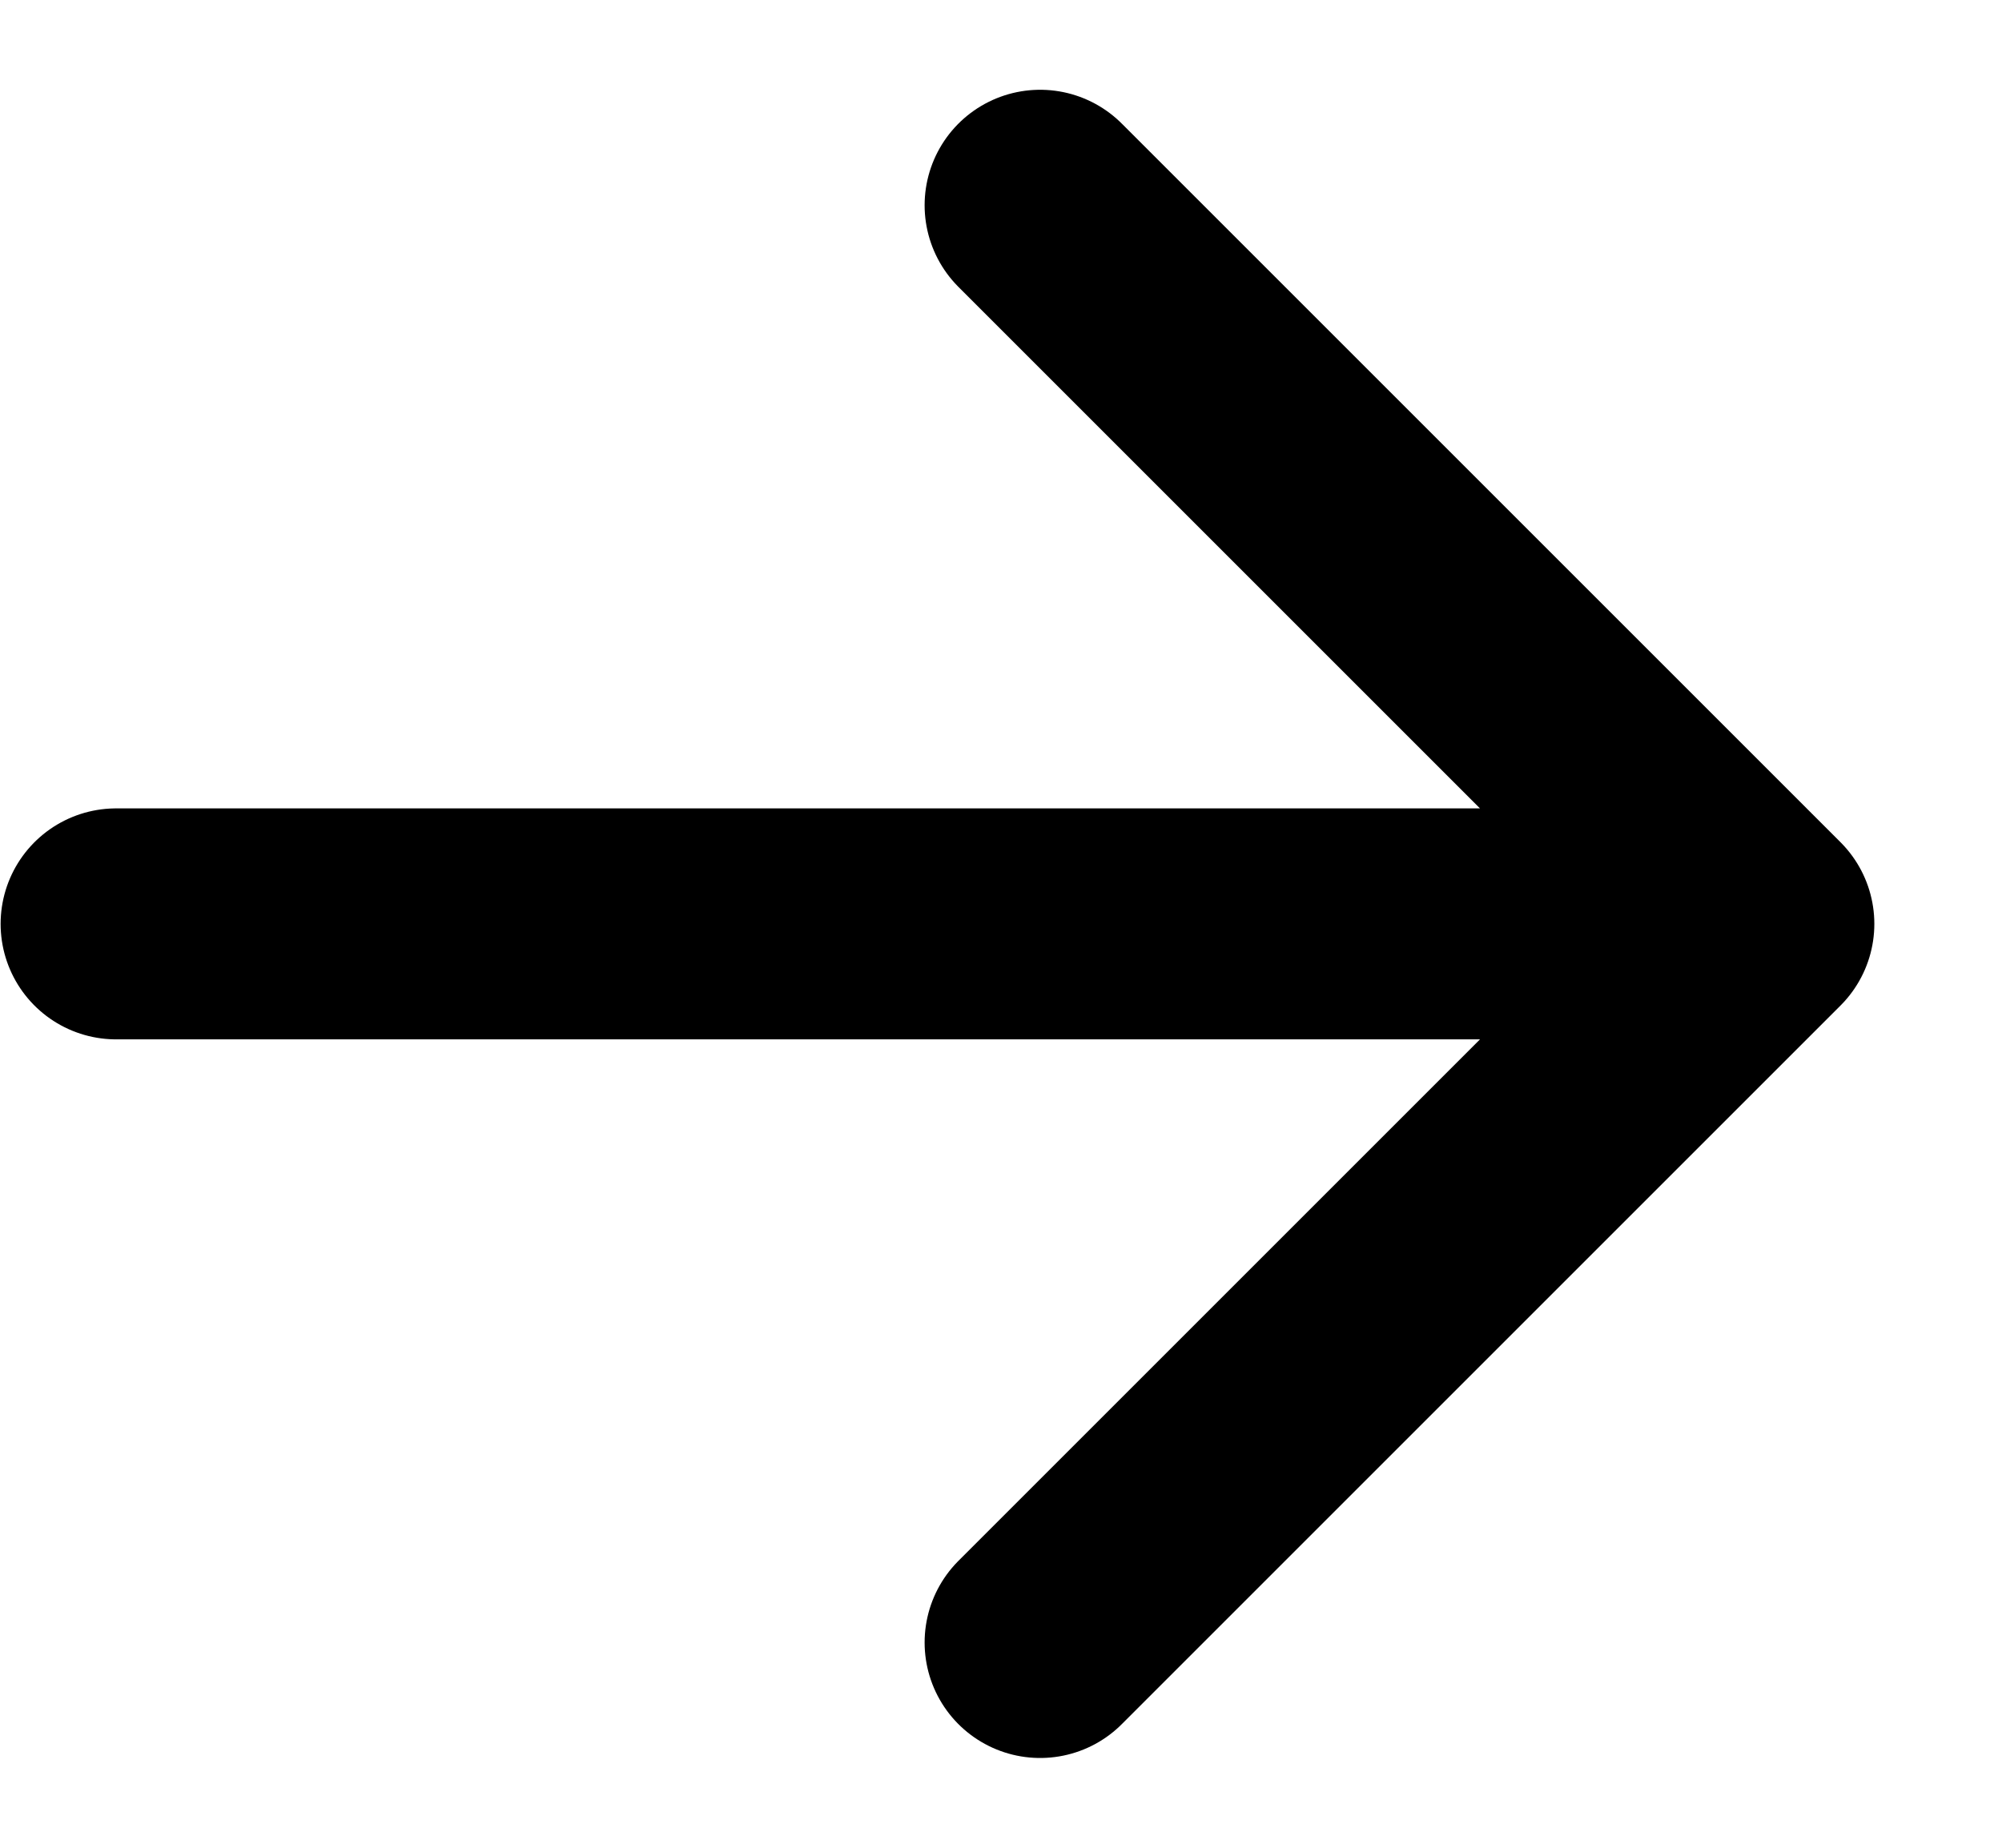
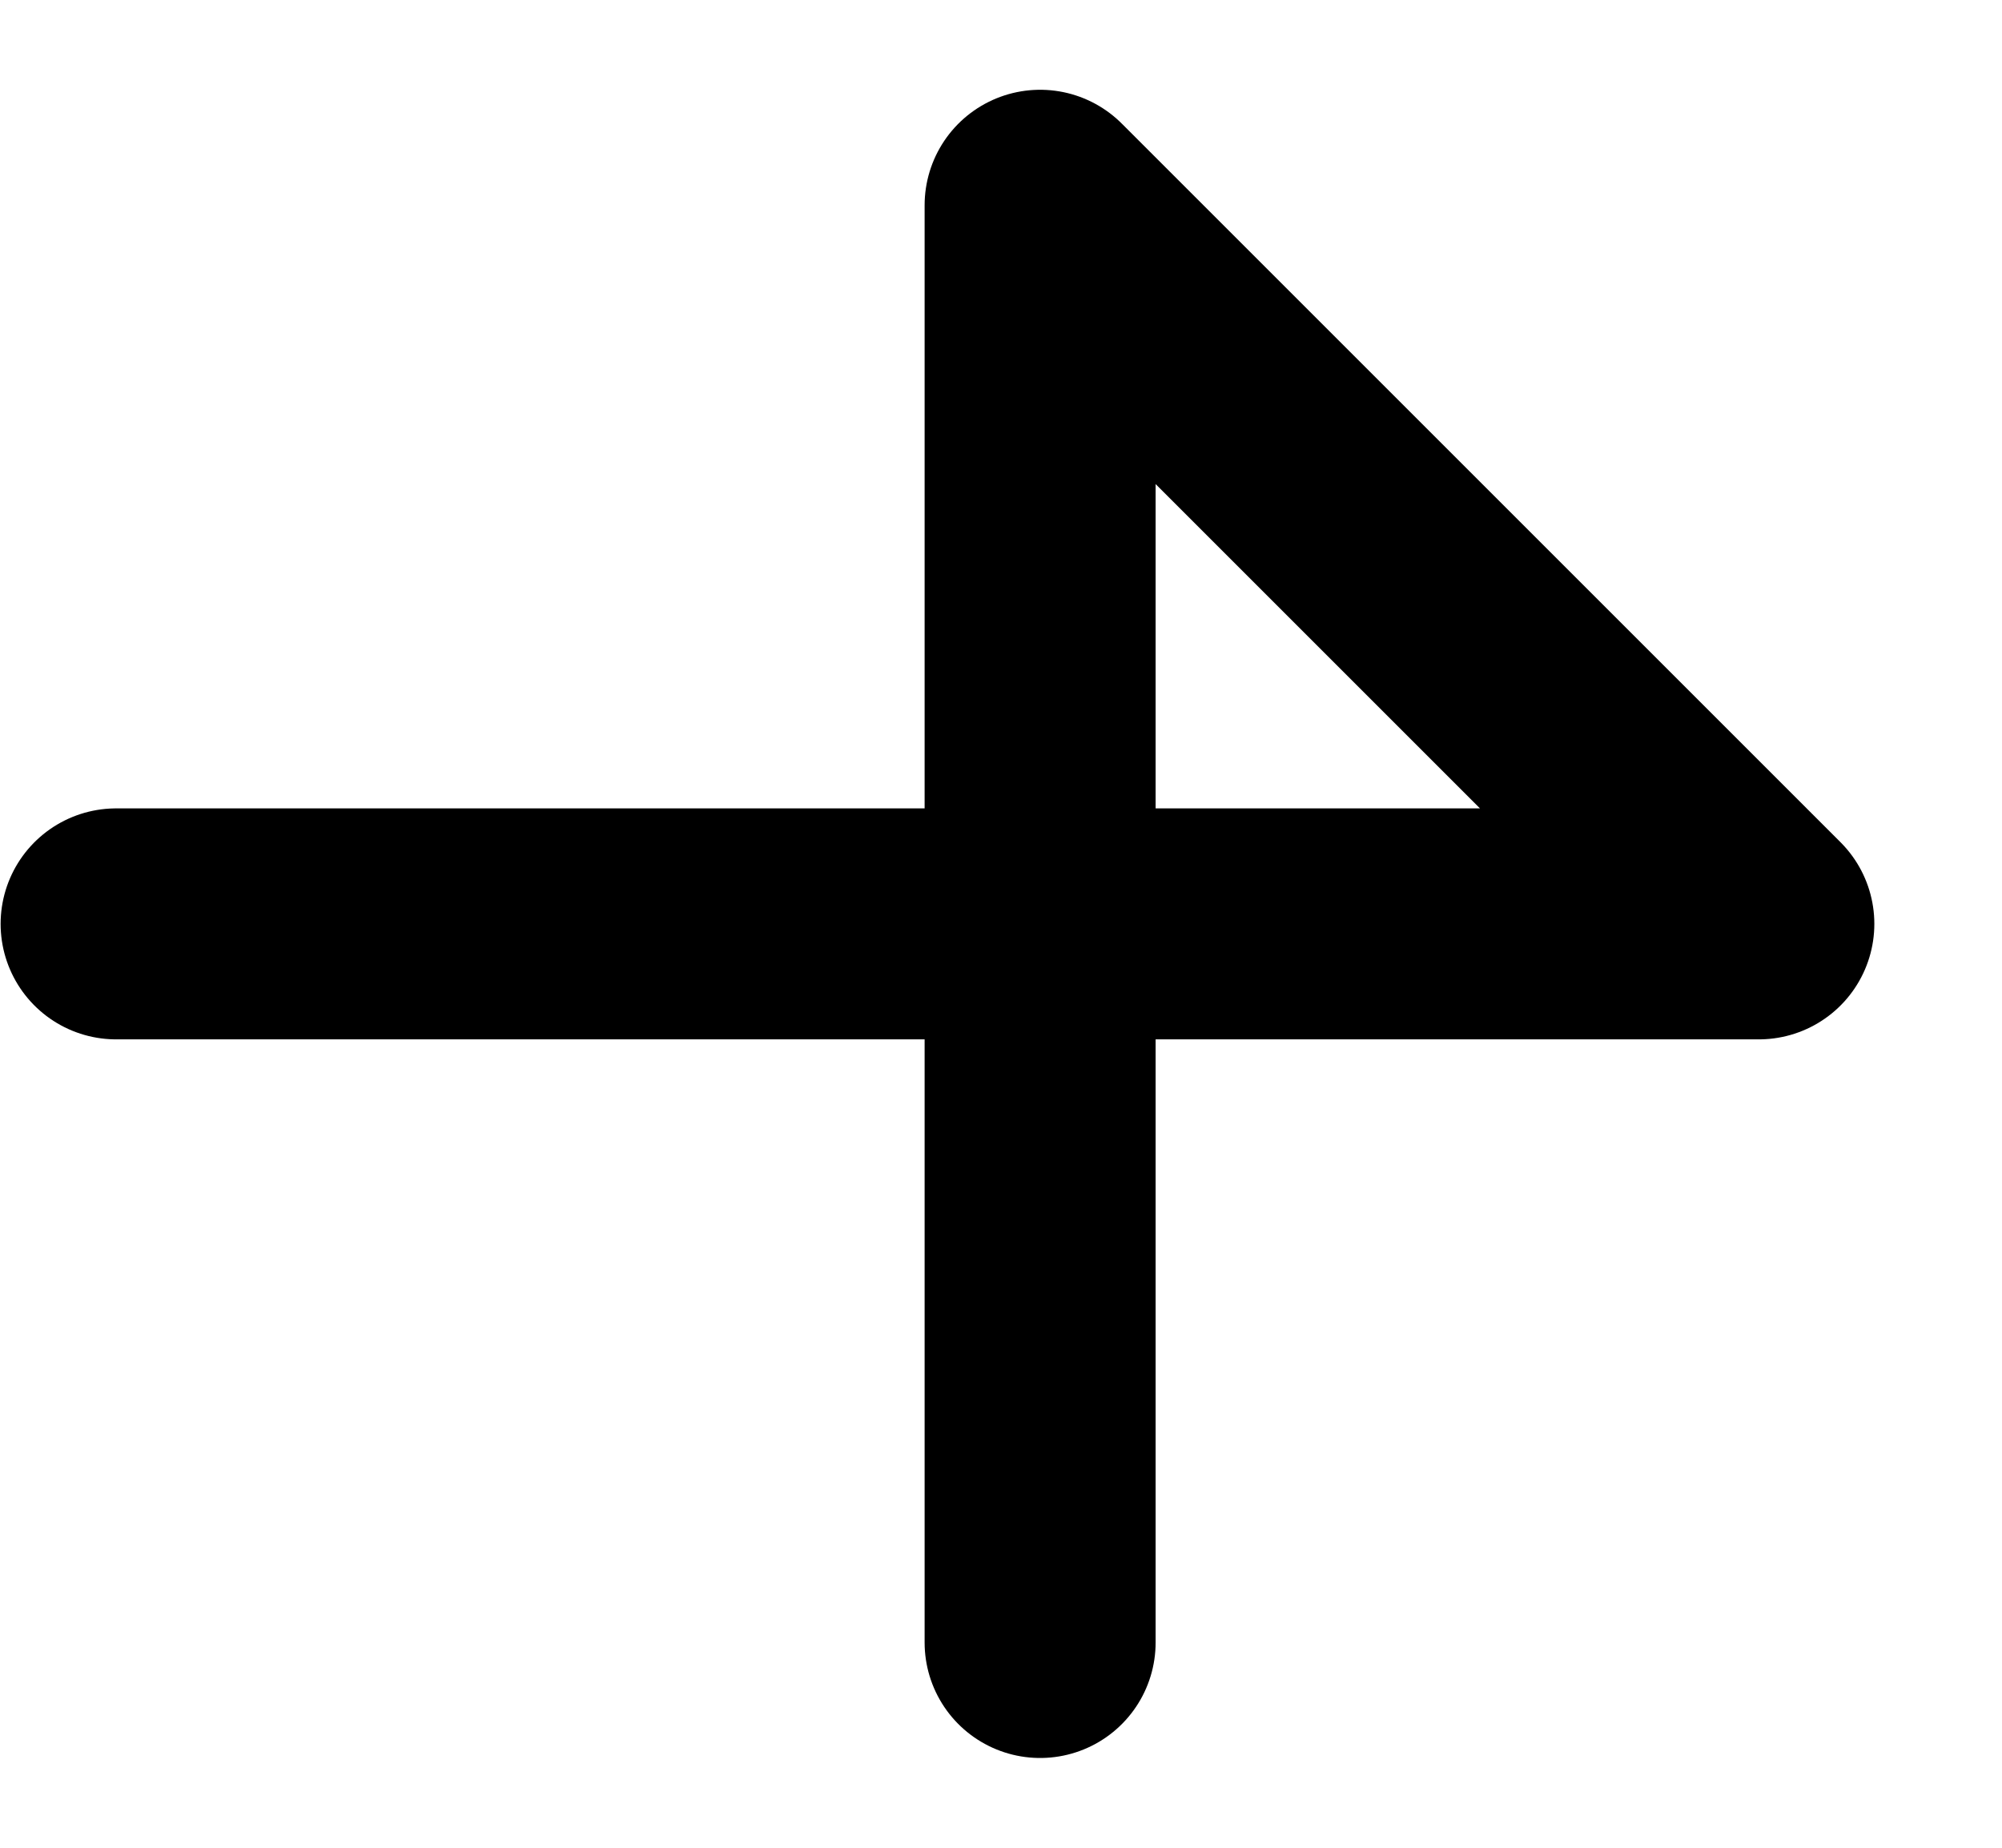
<svg xmlns="http://www.w3.org/2000/svg" width="13" height="12" viewBox="0 0 13 12" fill="none">
-   <path d="M0.754 6H11.421M11.421 6L6.754 1.333M11.421 6L6.754 10.667" stroke="black" stroke-width="1.5" stroke-linecap="round" stroke-linejoin="round" />
+   <path d="M0.754 6H11.421M11.421 6L6.754 1.333L6.754 10.667" stroke="black" stroke-width="1.5" stroke-linecap="round" stroke-linejoin="round" />
</svg>